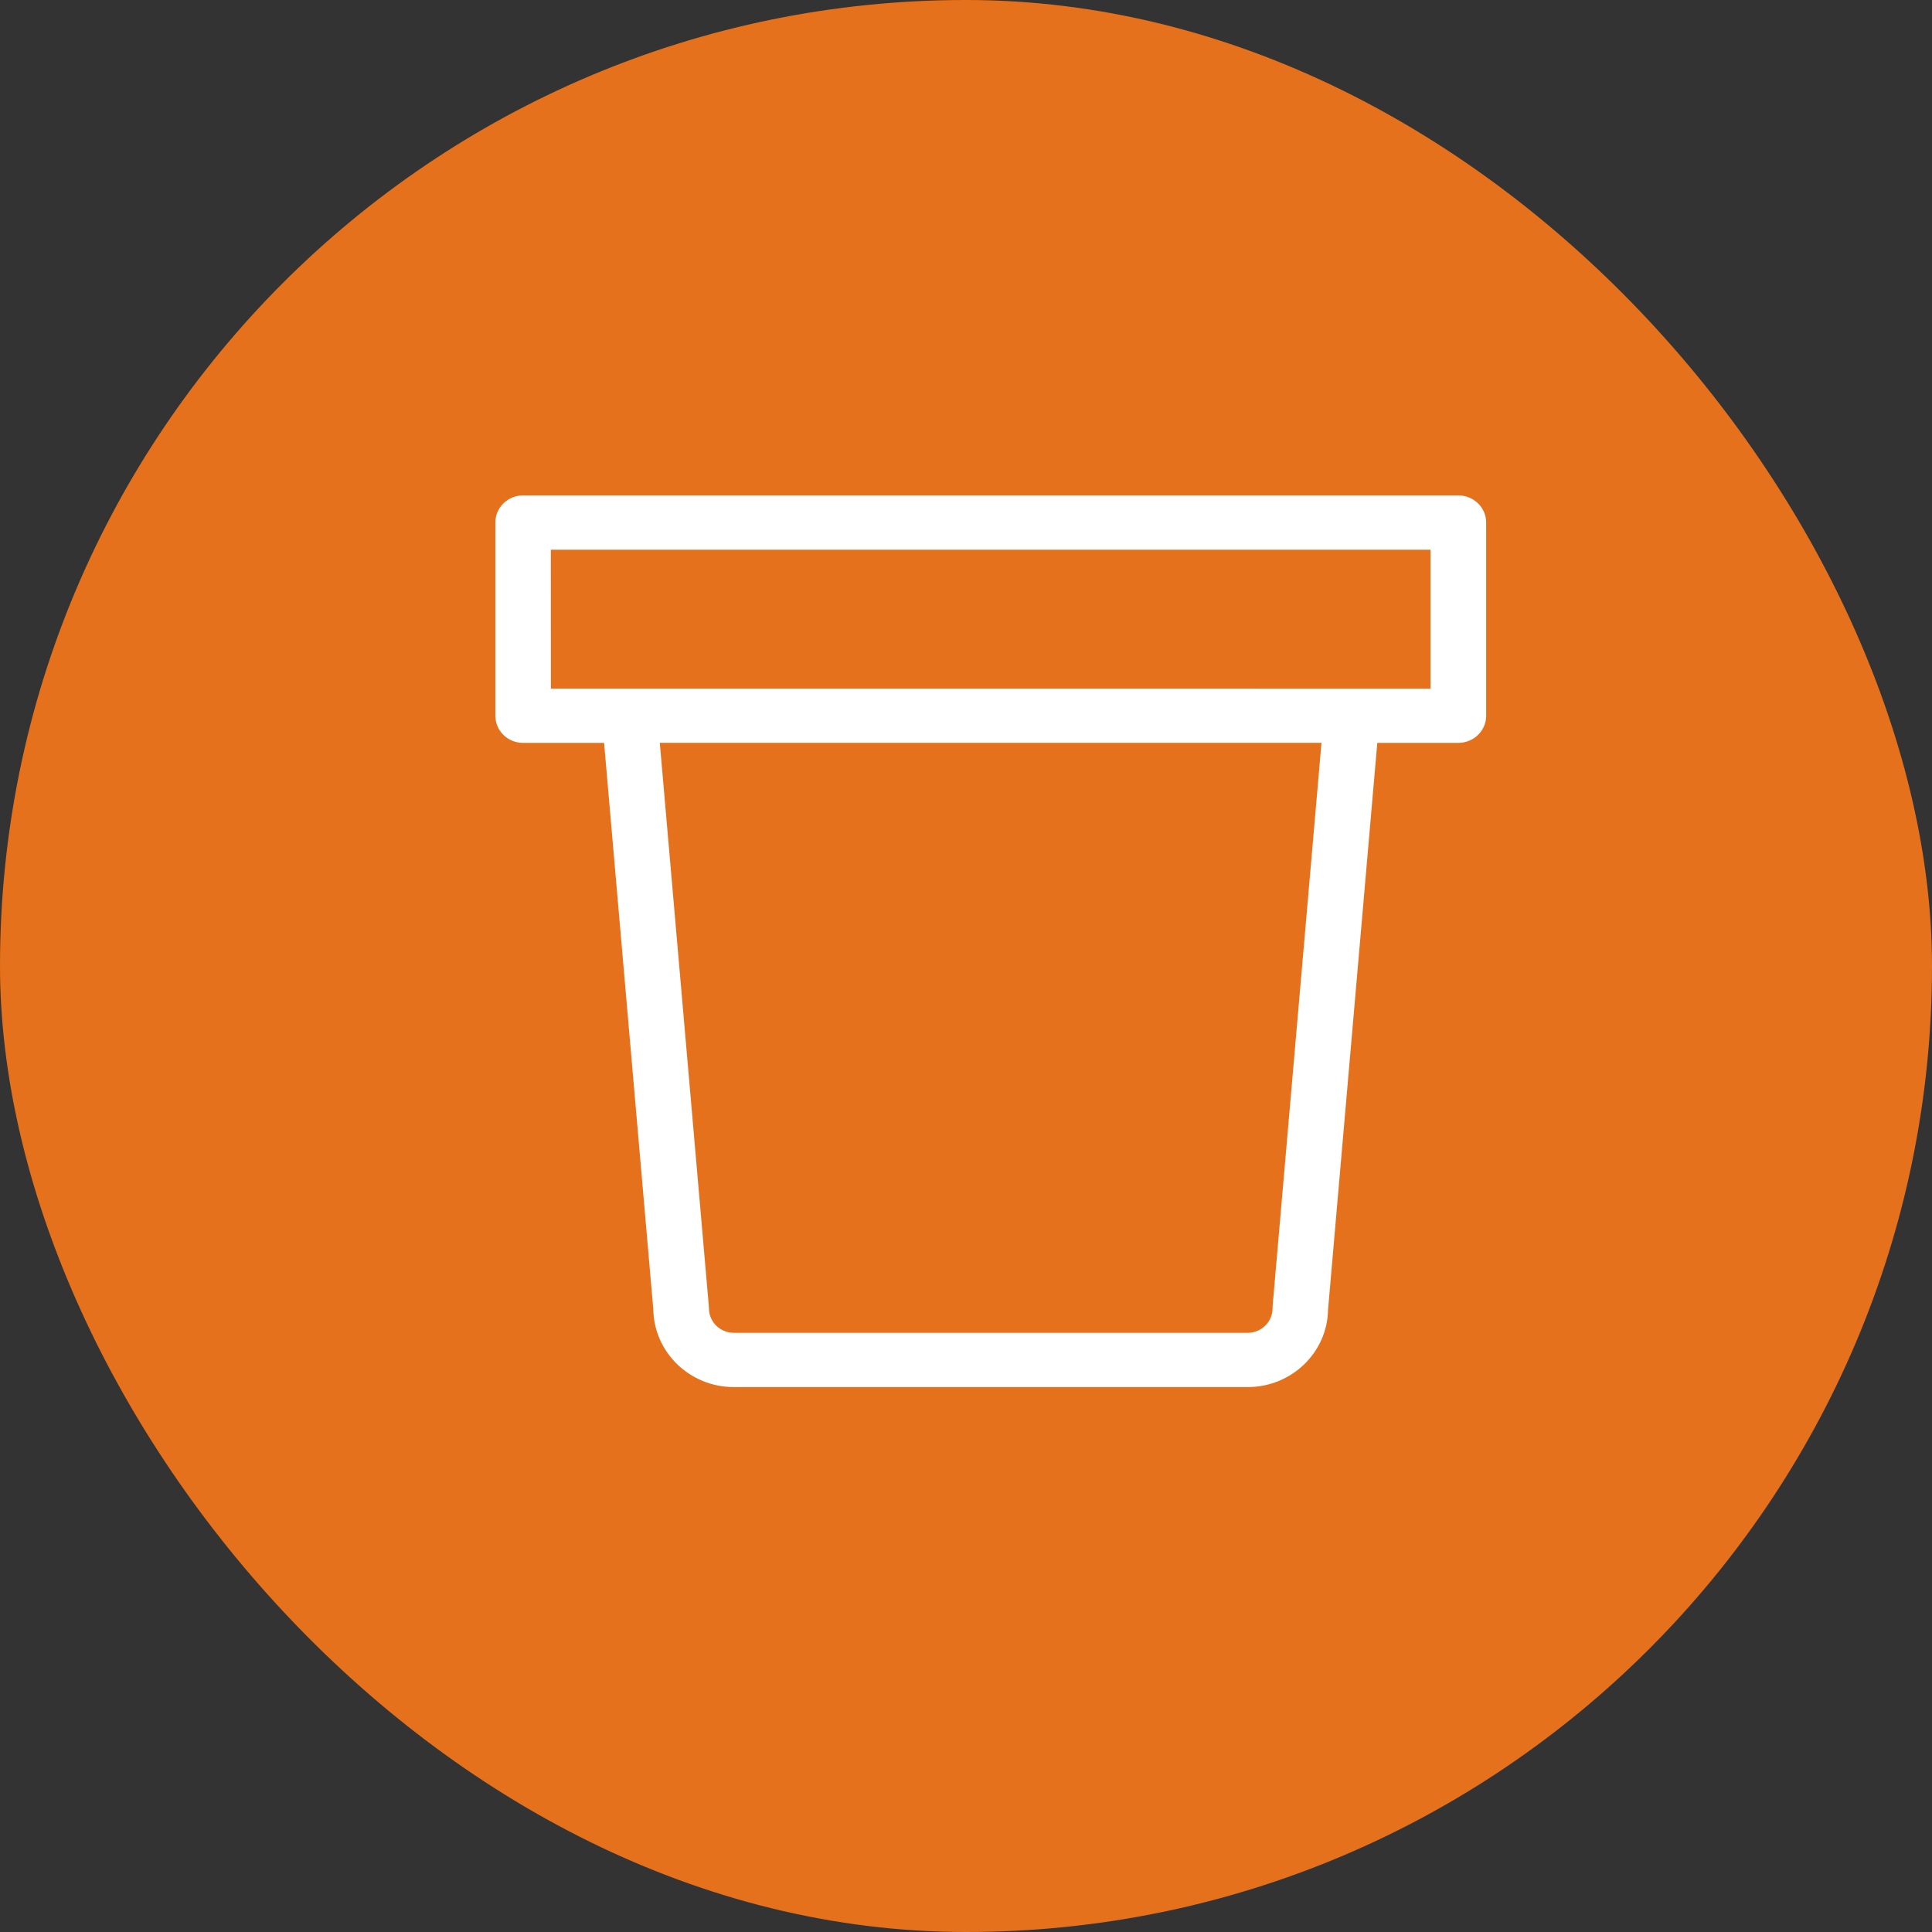
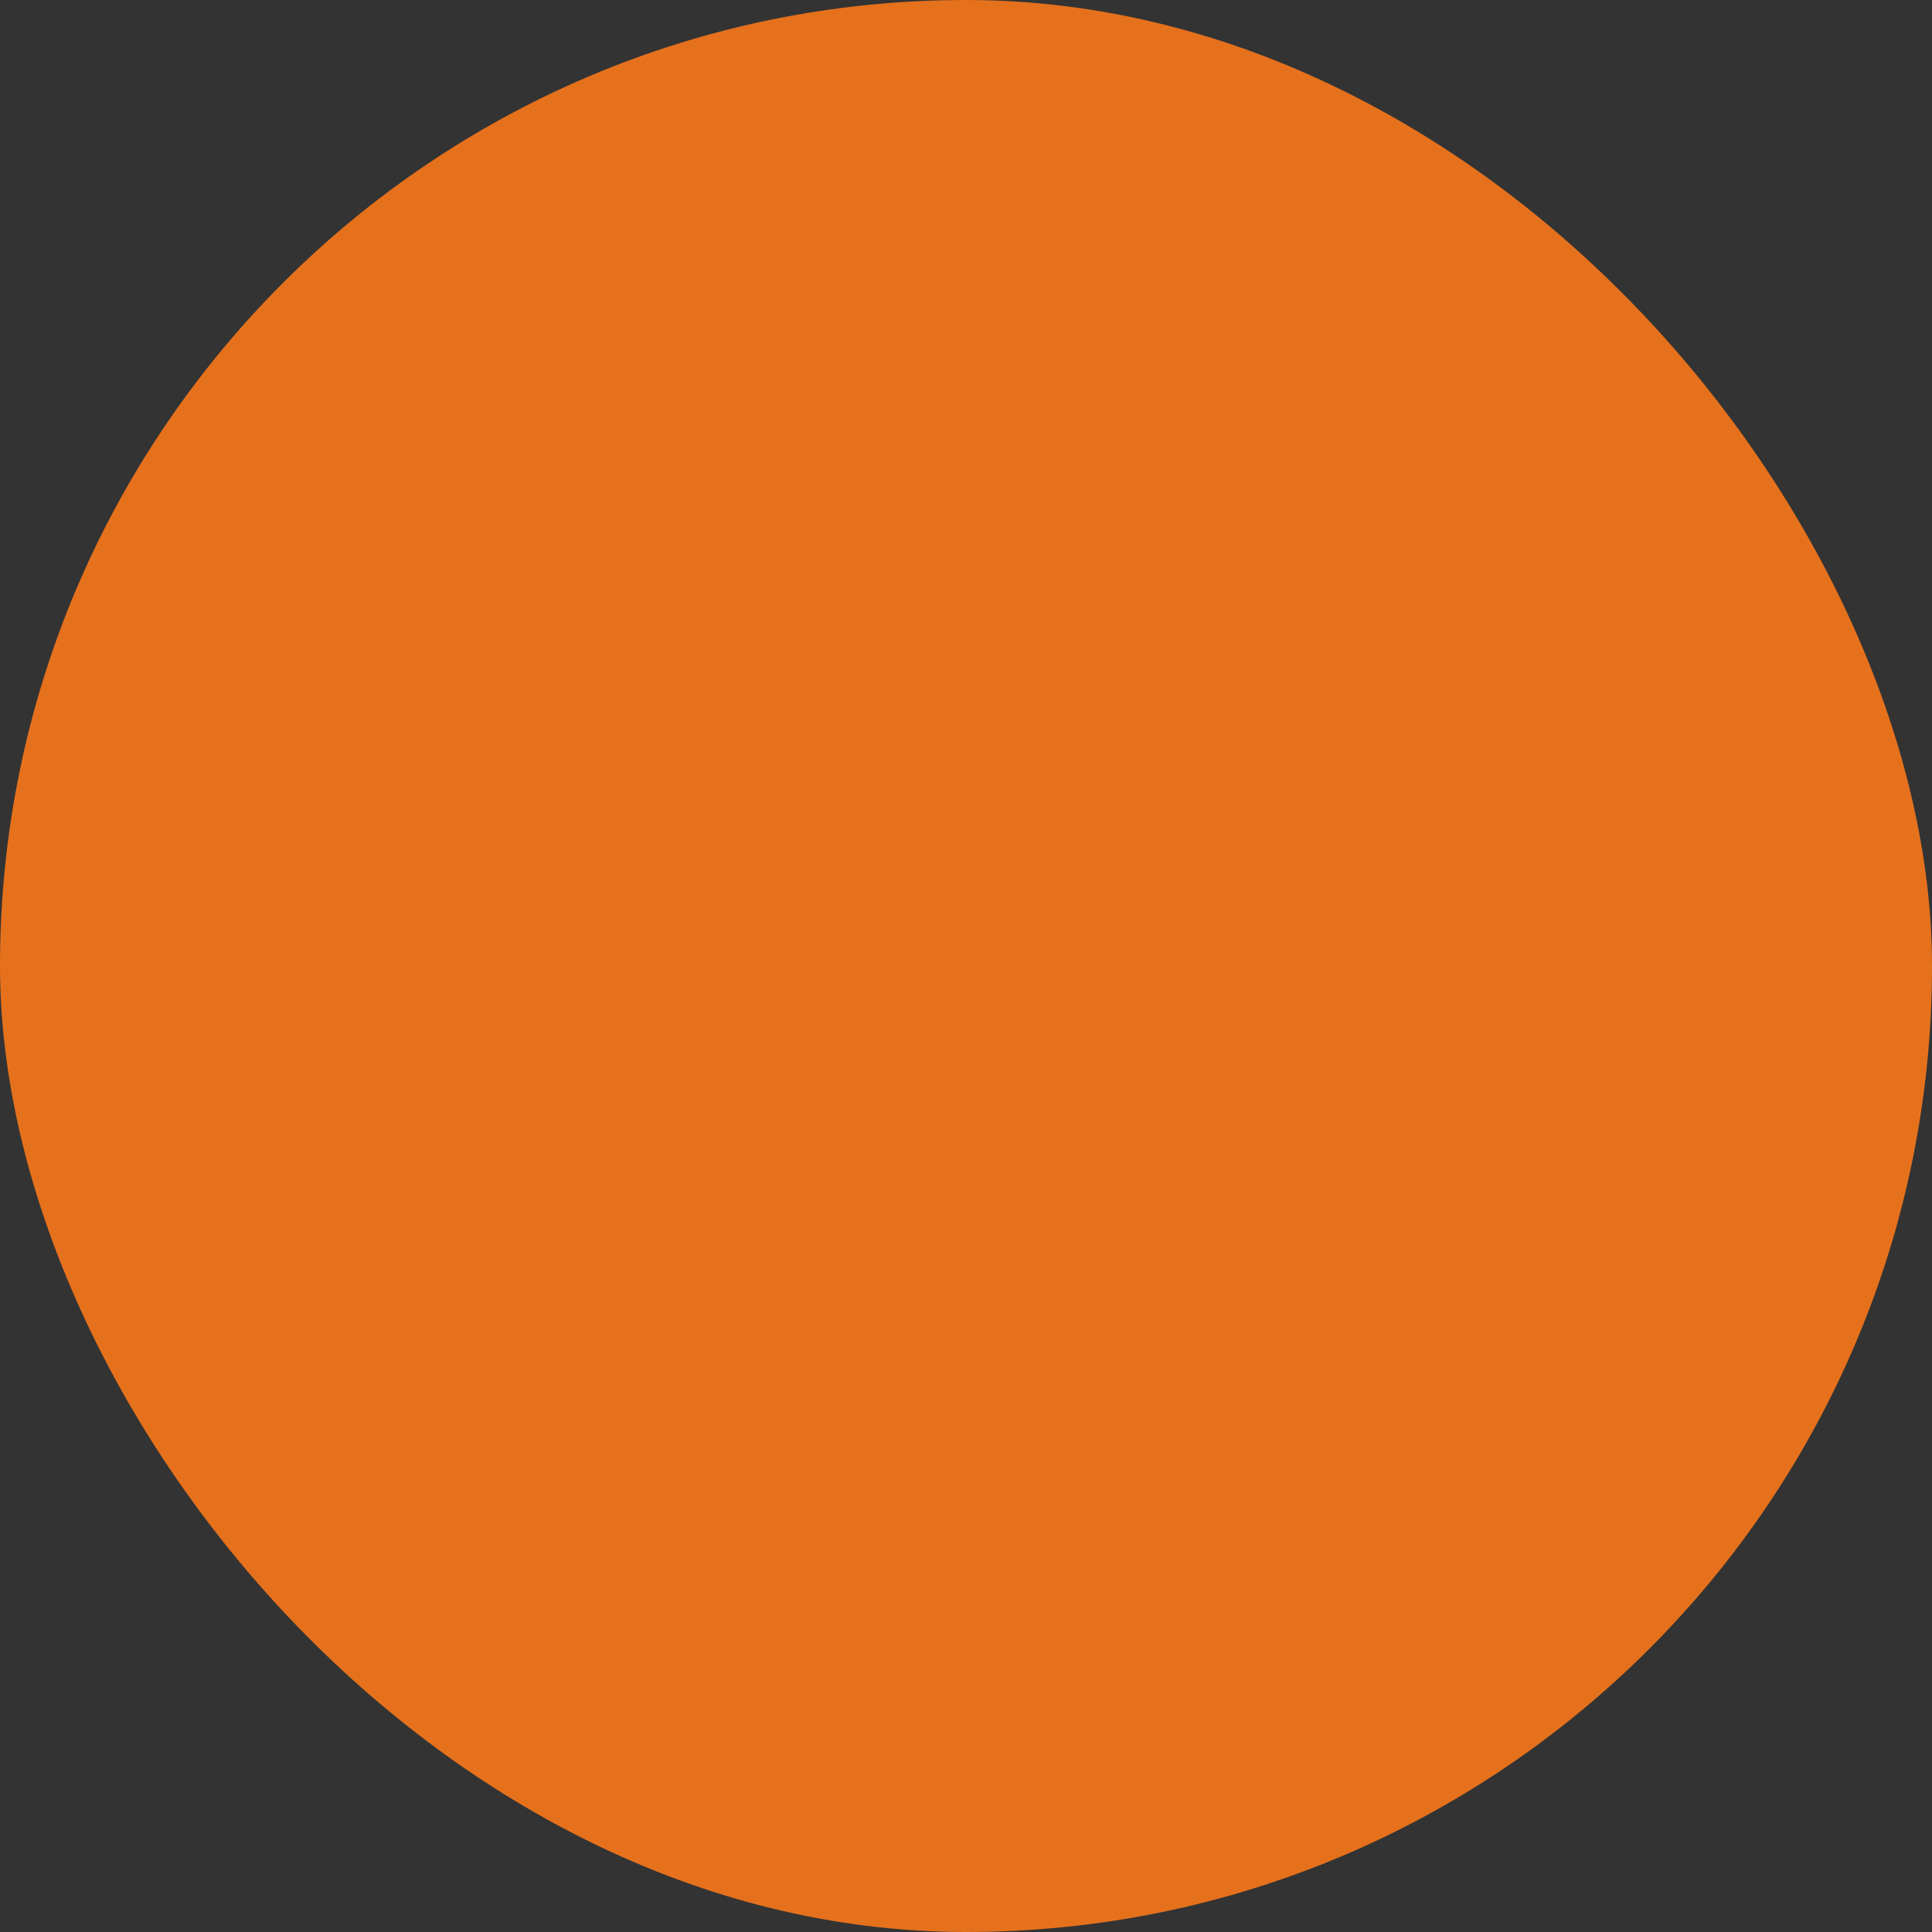
<svg xmlns="http://www.w3.org/2000/svg" width="43" height="43" viewBox="0 0 43 43" fill="none">
  <rect x="0" y="0" width="43" height="43" fill="#333333" stroke="none" />
  <rect width="43" height="43" rx="21.5" fill="#E6711C" />
-   <path d="M13.445 16.534L14.541 29.149C14.558 30.102 15.355 30.872 16.333 30.872H27.769C28.747 30.872 29.543 30.102 29.558 29.149L30.654 16.534H32.458C32.798 16.534 33.077 16.265 33.077 15.932V11.628C33.077 11.296 32.798 11.026 32.458 11.026H11.641C11.301 11.026 11.025 11.296 11.025 11.628V15.931C11.025 16.264 11.301 16.534 11.641 16.534L13.445 16.534ZM12.26 12.235H31.838V15.327H29.386L14.713 15.326H12.261L12.26 12.235ZM28.323 29.119C28.323 29.42 28.074 29.664 27.769 29.664H16.333C16.026 29.664 15.779 29.42 15.779 29.119C15.779 29.105 15.776 29.088 15.776 29.07L14.685 16.533H29.412L28.324 29.07C28.323 29.088 28.323 29.105 28.323 29.119Z" fill="white" />
</svg>